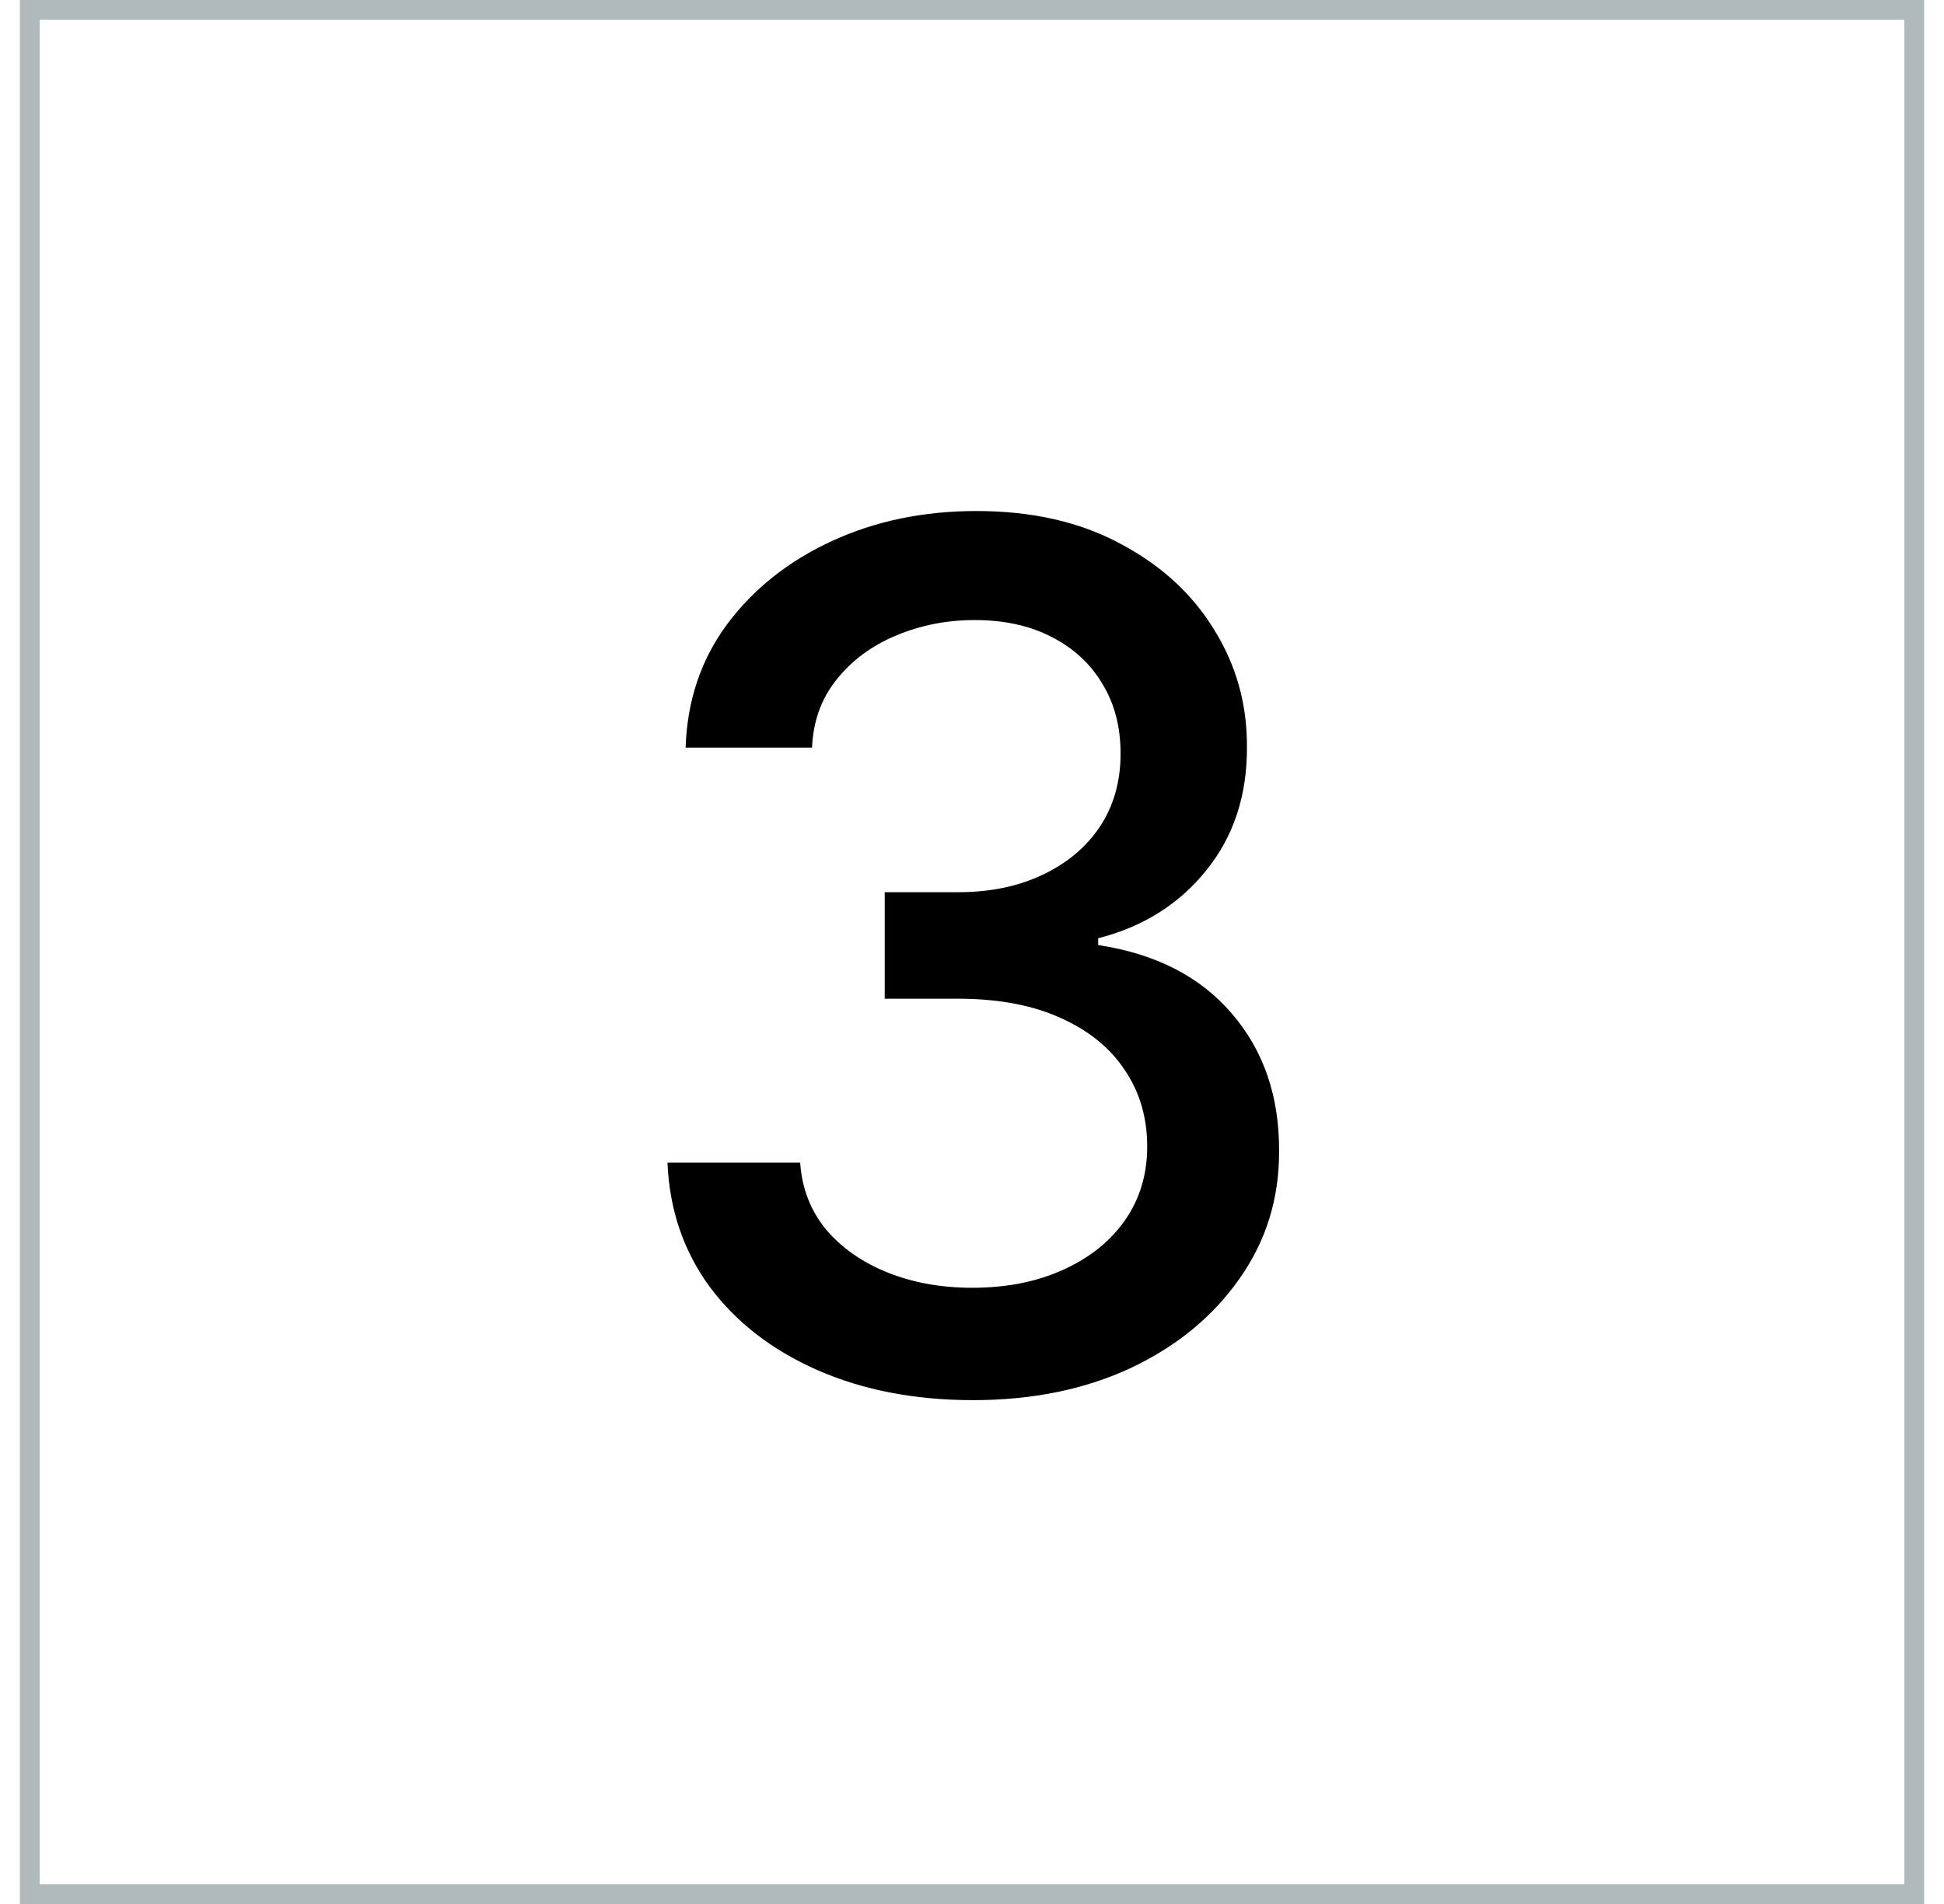
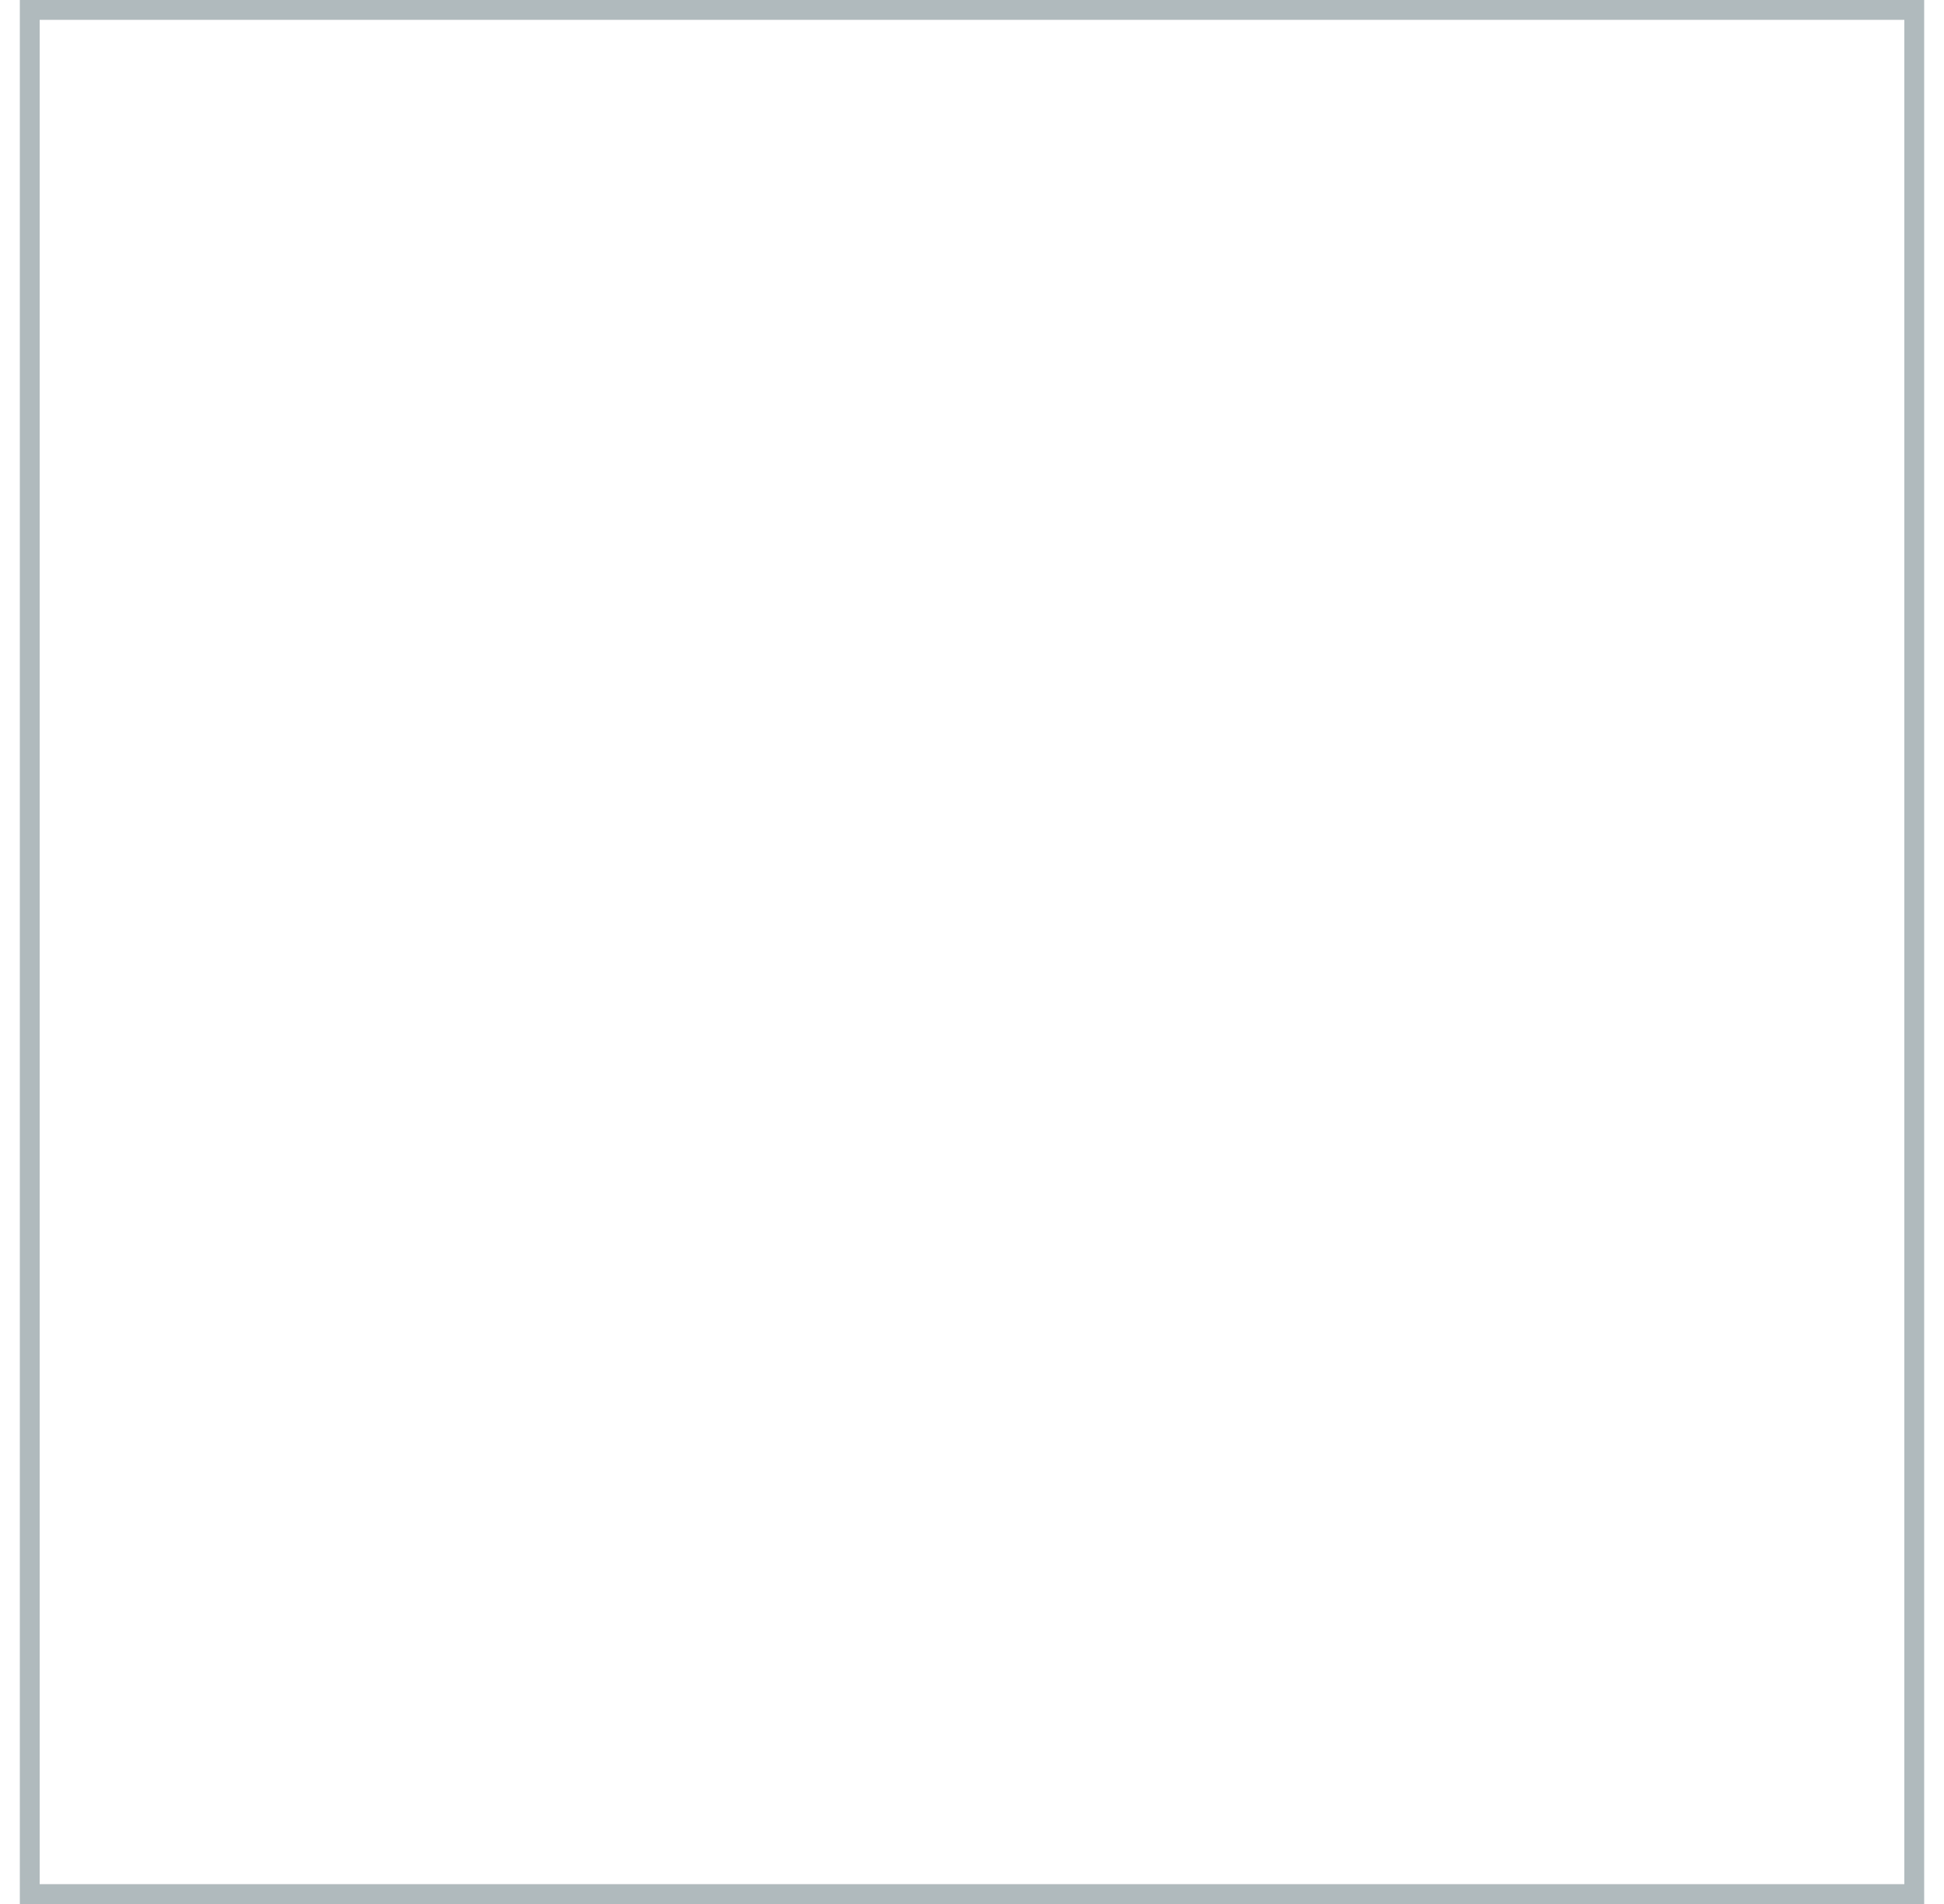
<svg xmlns="http://www.w3.org/2000/svg" width="49" height="48" viewBox="0 0 49 48" fill="none">
  <rect x="0.75" y="0.25" width="47.5" height="47.5" stroke="#B0BABD" stroke-width="0.5" />
-   <path d="M24.527 35.298C23.064 35.298 21.757 35.046 20.606 34.542C19.463 34.038 18.557 33.338 17.89 32.443C17.229 31.541 16.874 30.497 16.824 29.311H20.169C20.212 29.957 20.429 30.518 20.819 30.994C21.217 31.463 21.735 31.825 22.375 32.081C23.014 32.337 23.724 32.465 24.505 32.465C25.365 32.465 26.125 32.315 26.785 32.017C27.453 31.719 27.975 31.303 28.351 30.771C28.728 30.231 28.916 29.609 28.916 28.906C28.916 28.175 28.728 27.532 28.351 26.978C27.982 26.417 27.439 25.977 26.721 25.657C26.011 25.337 25.152 25.178 24.143 25.178H22.3V22.493H24.143C24.953 22.493 25.663 22.347 26.274 22.056C26.892 21.765 27.375 21.36 27.723 20.842C28.071 20.316 28.245 19.702 28.245 18.999C28.245 18.324 28.092 17.738 27.787 17.241C27.488 16.736 27.062 16.342 26.508 16.058C25.961 15.774 25.315 15.632 24.569 15.632C23.859 15.632 23.195 15.764 22.577 16.026C21.966 16.282 21.469 16.651 21.086 17.134C20.702 17.61 20.496 18.182 20.468 18.849H17.282C17.318 17.671 17.666 16.634 18.326 15.739C18.994 14.844 19.875 14.144 20.968 13.64C22.062 13.136 23.277 12.883 24.612 12.883C26.011 12.883 27.218 13.157 28.234 13.704C29.257 14.244 30.045 14.964 30.599 15.867C31.16 16.768 31.437 17.756 31.43 18.828C31.437 20.05 31.096 21.087 30.407 21.939C29.726 22.791 28.816 23.363 27.68 23.654V23.825C29.129 24.045 30.251 24.62 31.047 25.55C31.849 26.481 32.247 27.635 32.24 29.013C32.247 30.213 31.913 31.289 31.238 32.241C30.571 33.193 29.658 33.942 28.5 34.489C27.343 35.028 26.018 35.298 24.527 35.298Z" fill="black" />
</svg>